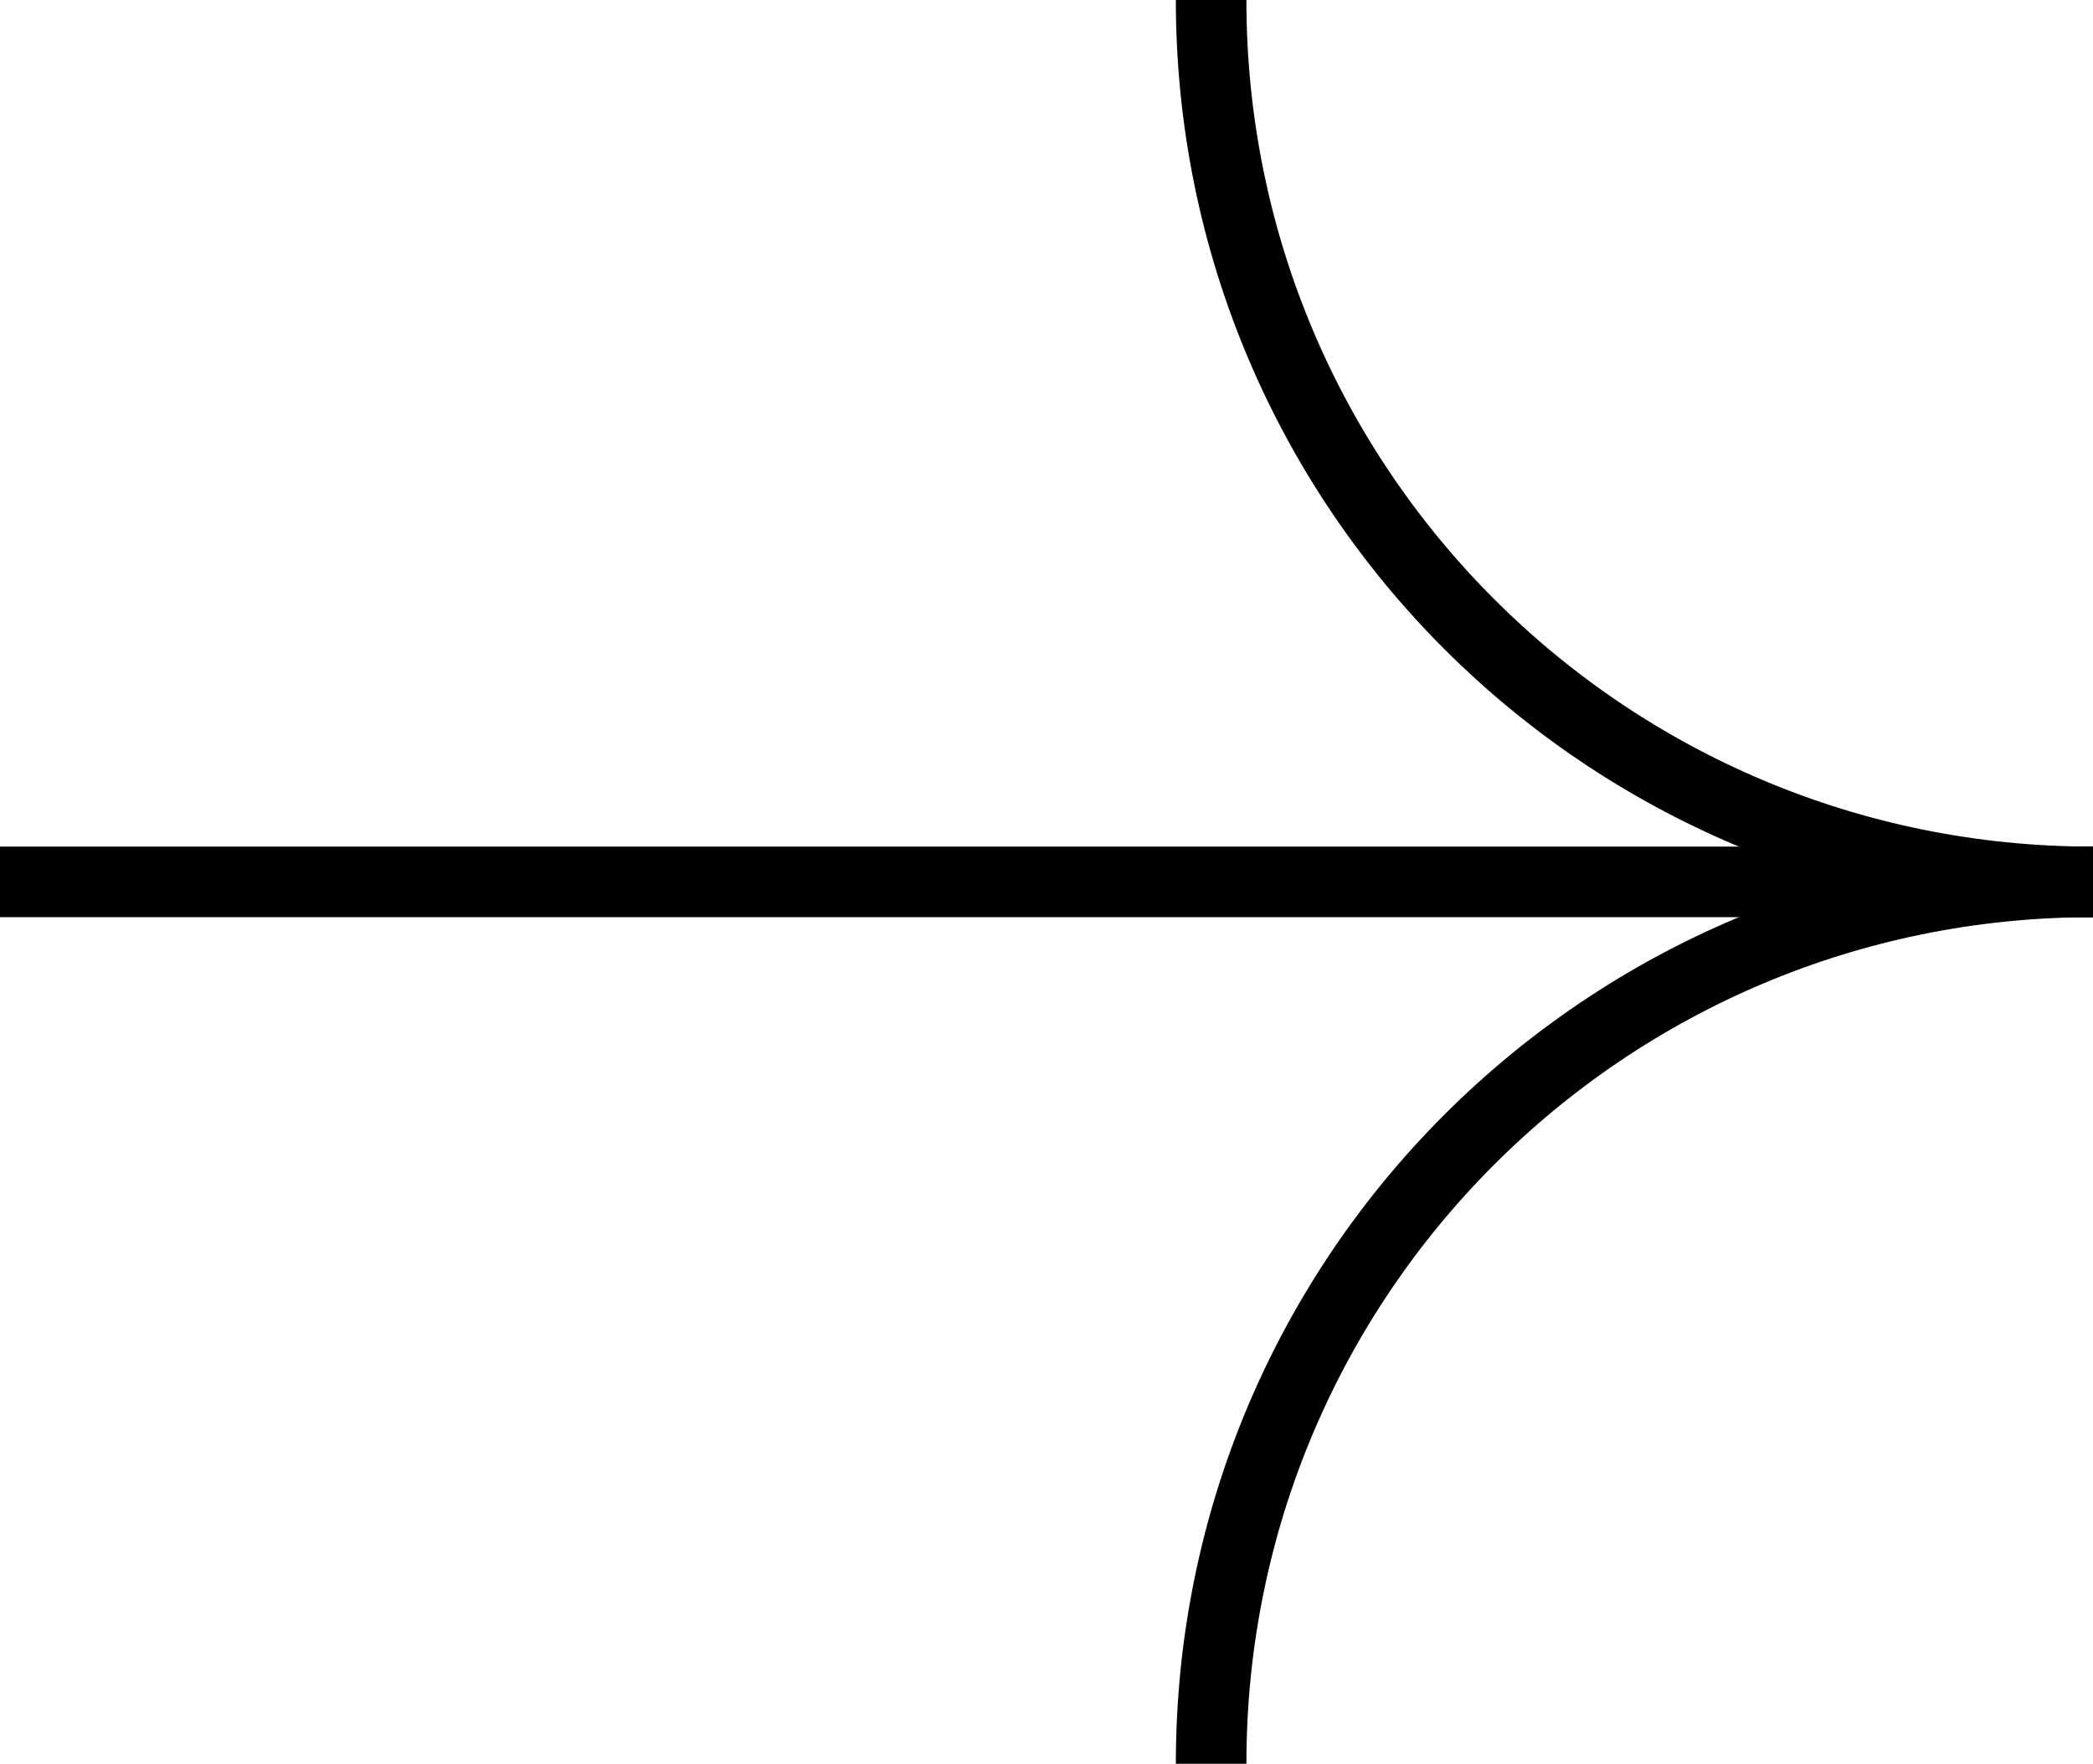
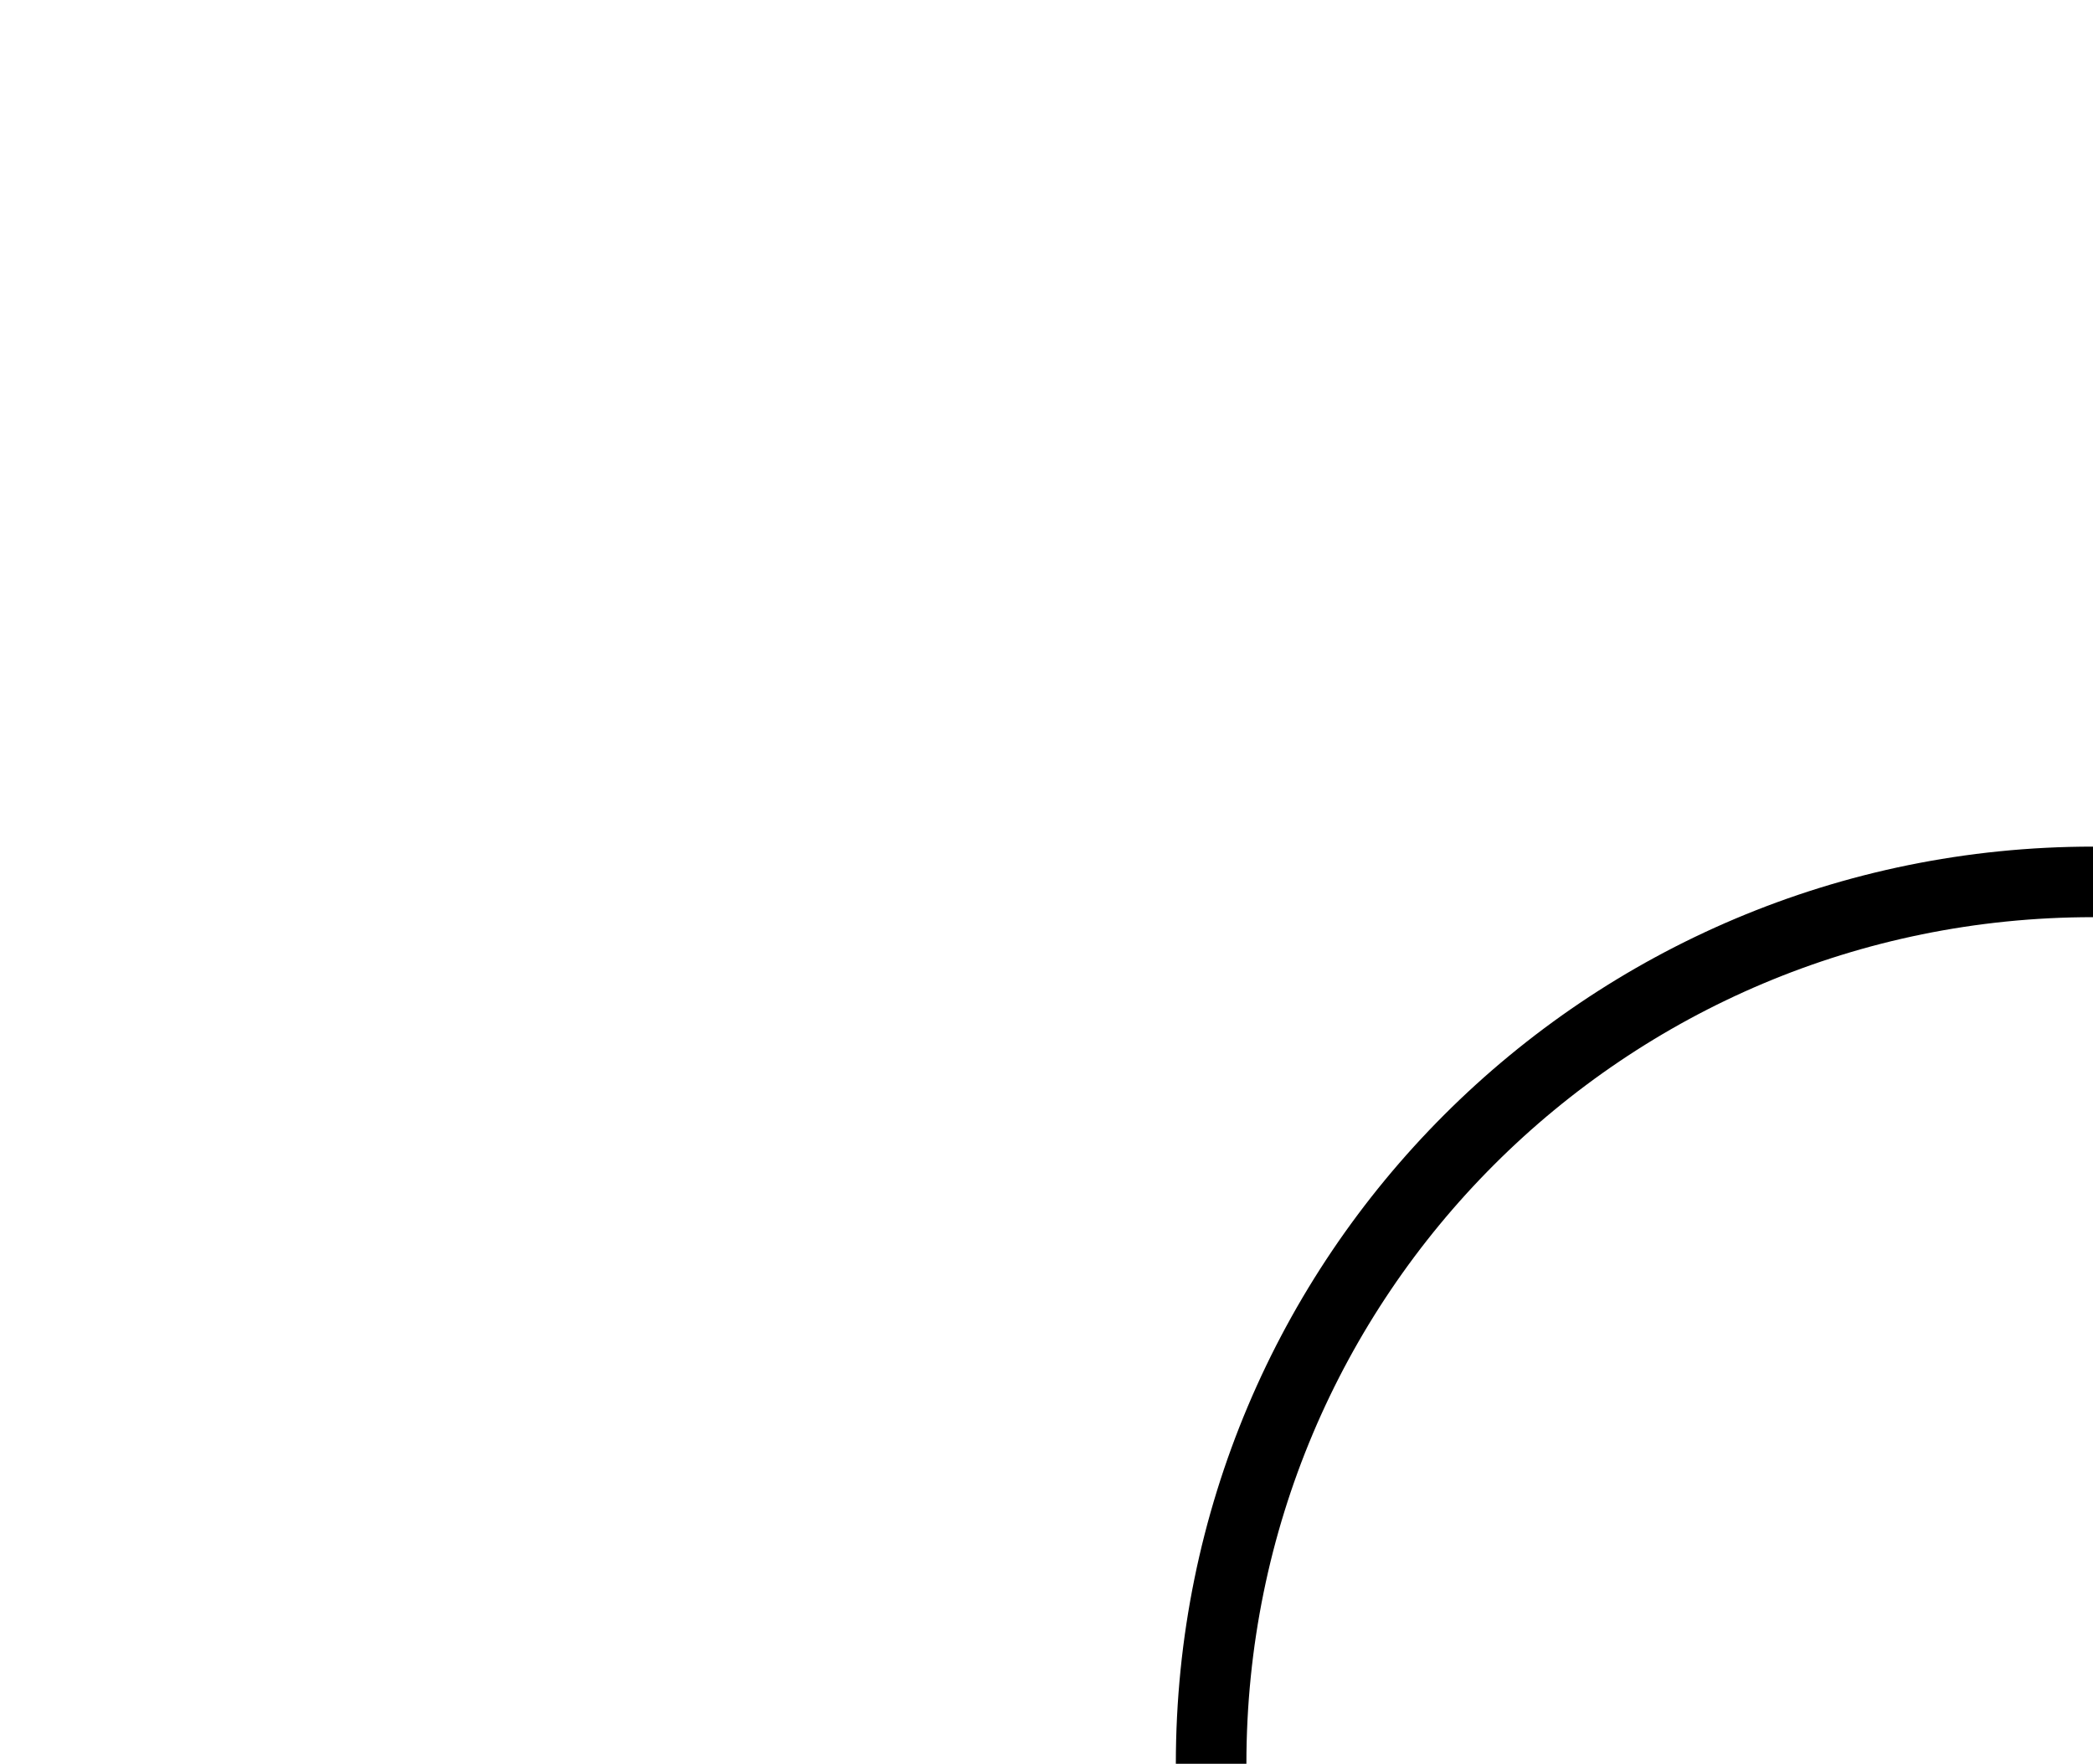
<svg xmlns="http://www.w3.org/2000/svg" version="1.1" id="Ebene_1" x="0px" y="0px" viewBox="0 0 35.6 30" style="enable-background:new 0 0 35.6 30;" xml:space="preserve">
  <style type="text/css">
	.st0{fill:none;stroke:#000000;stroke-width:1.2;stroke-miterlimit:10;}
</style>
  <g>
    <g>
      <path class="st0" d="M20.6,30c0-8.3,6.7-15,15-15" />
-       <path class="st0" d="M35.6,15c-8.3,0-15-6.7-15-15" />
    </g>
-     <line class="st0" x1="0" y1="15" x2="35.6" y2="15" />
  </g>
</svg>